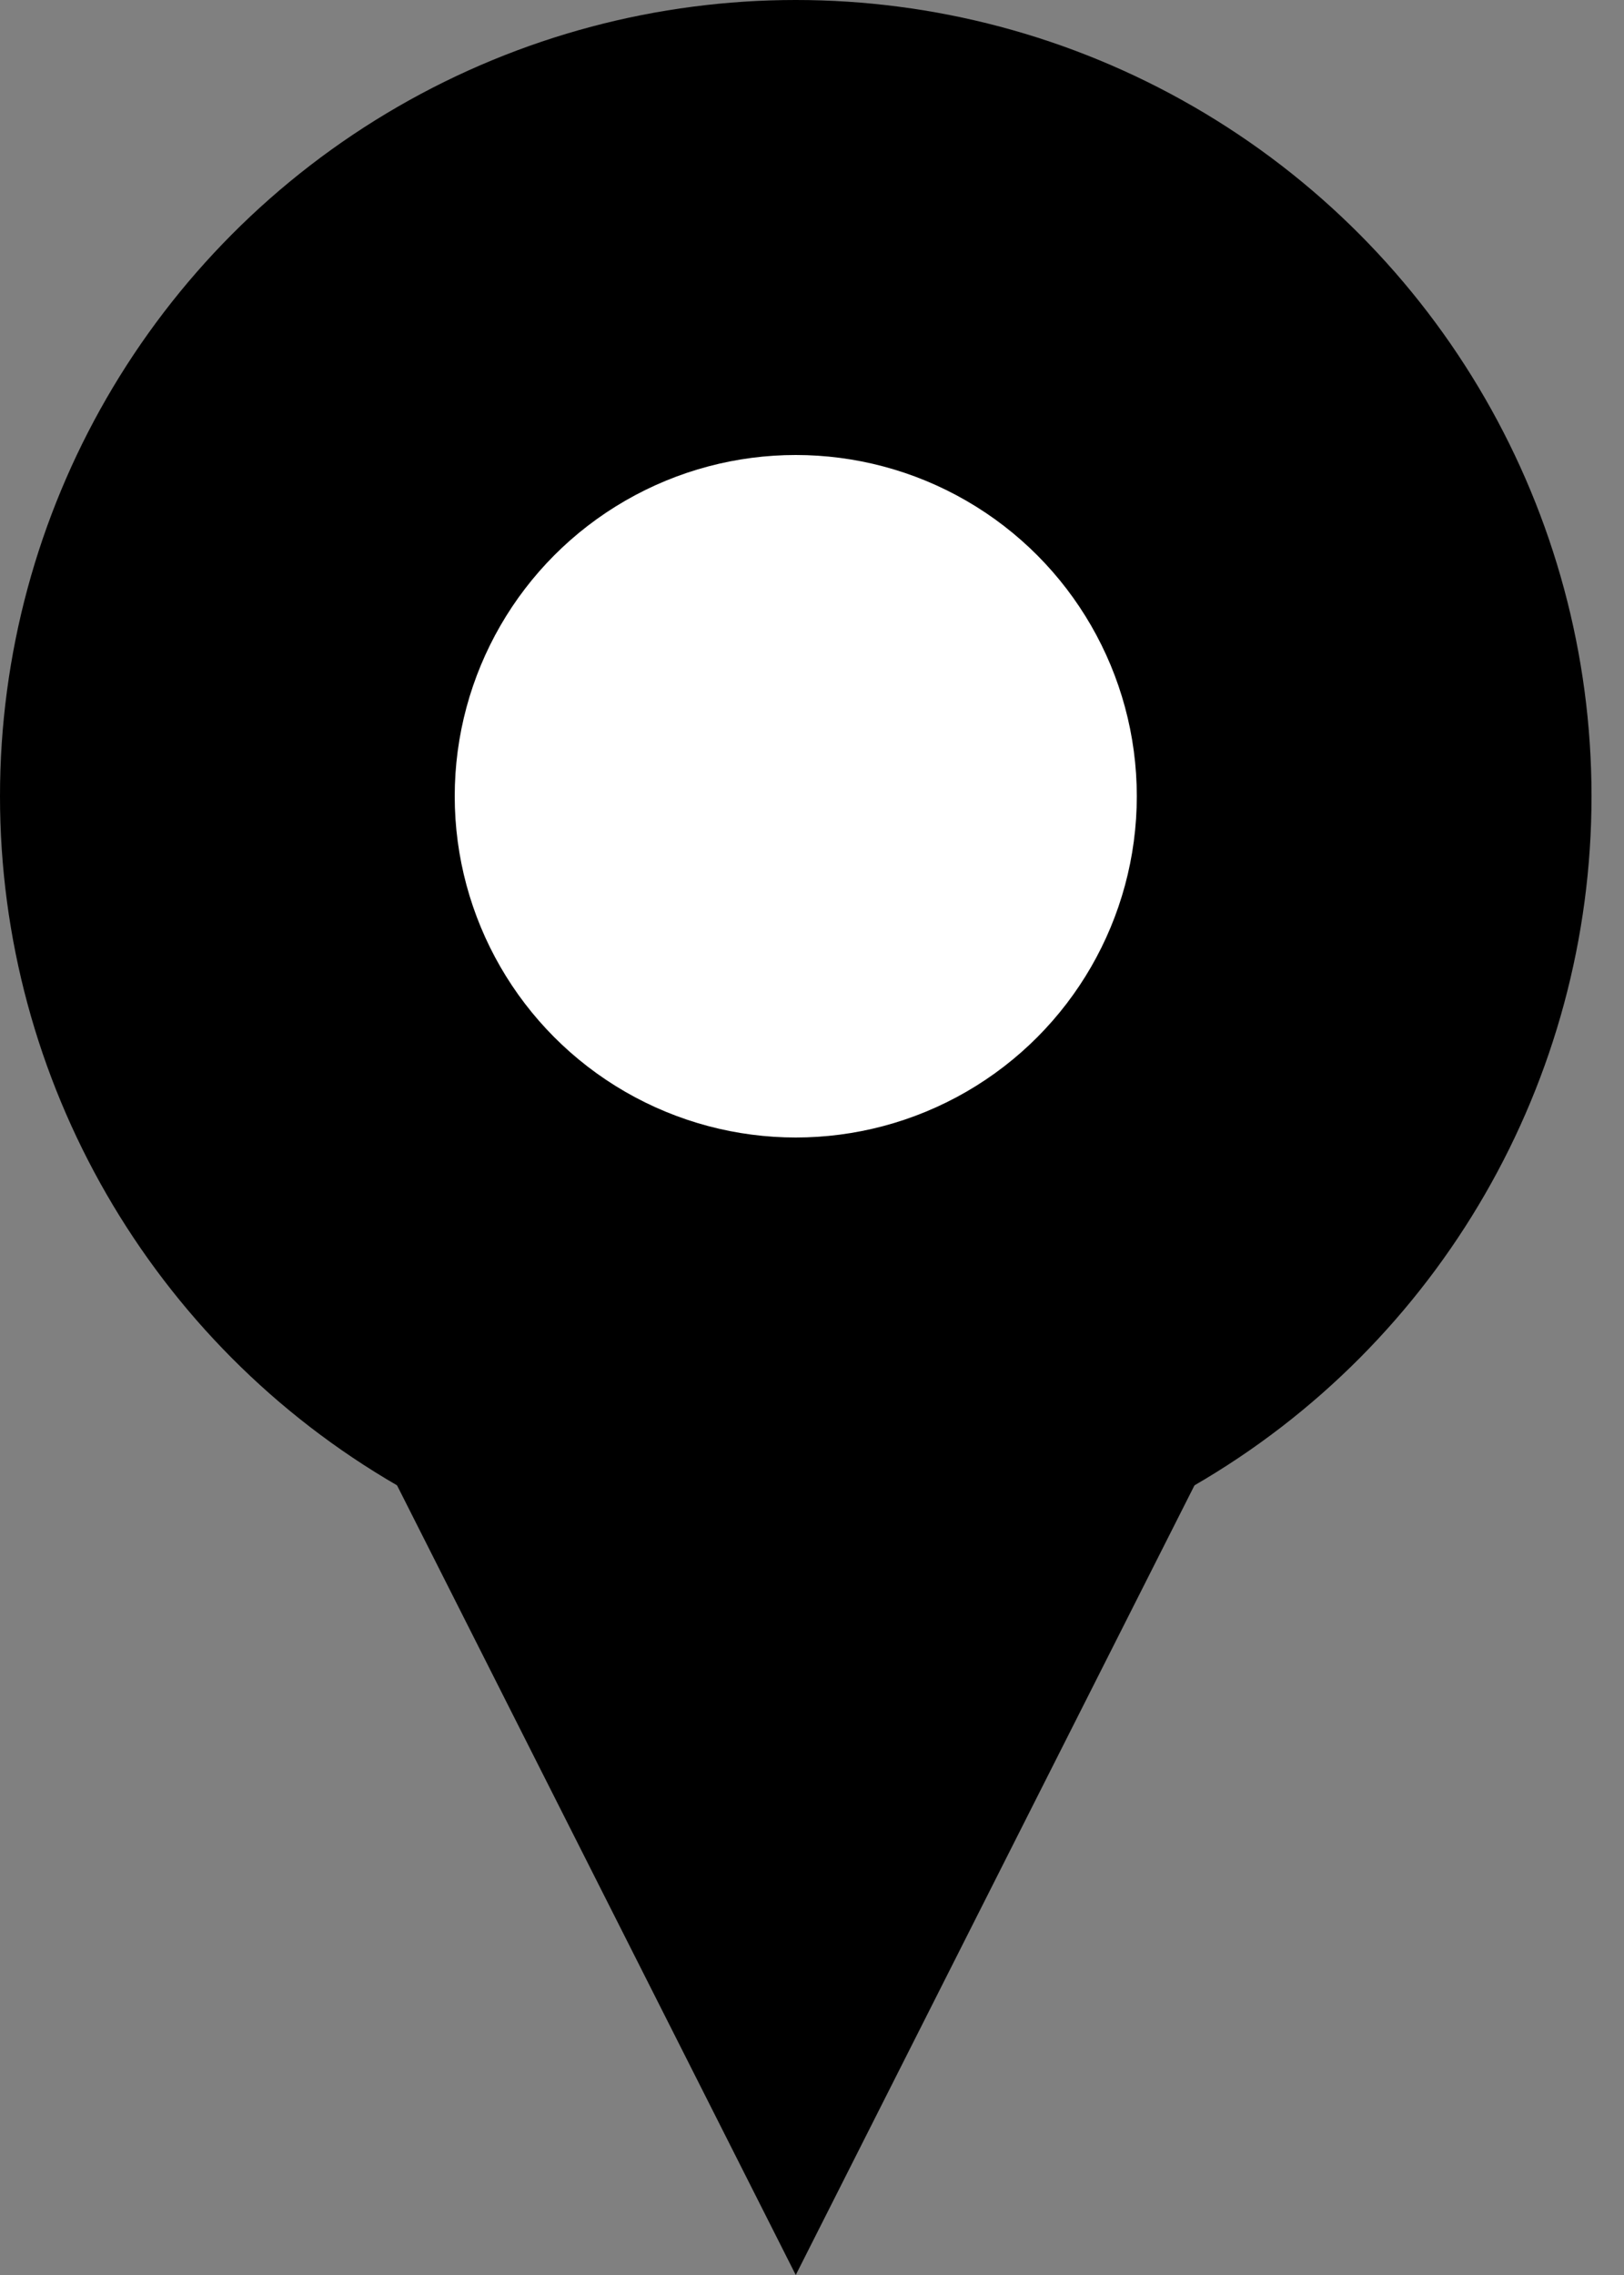
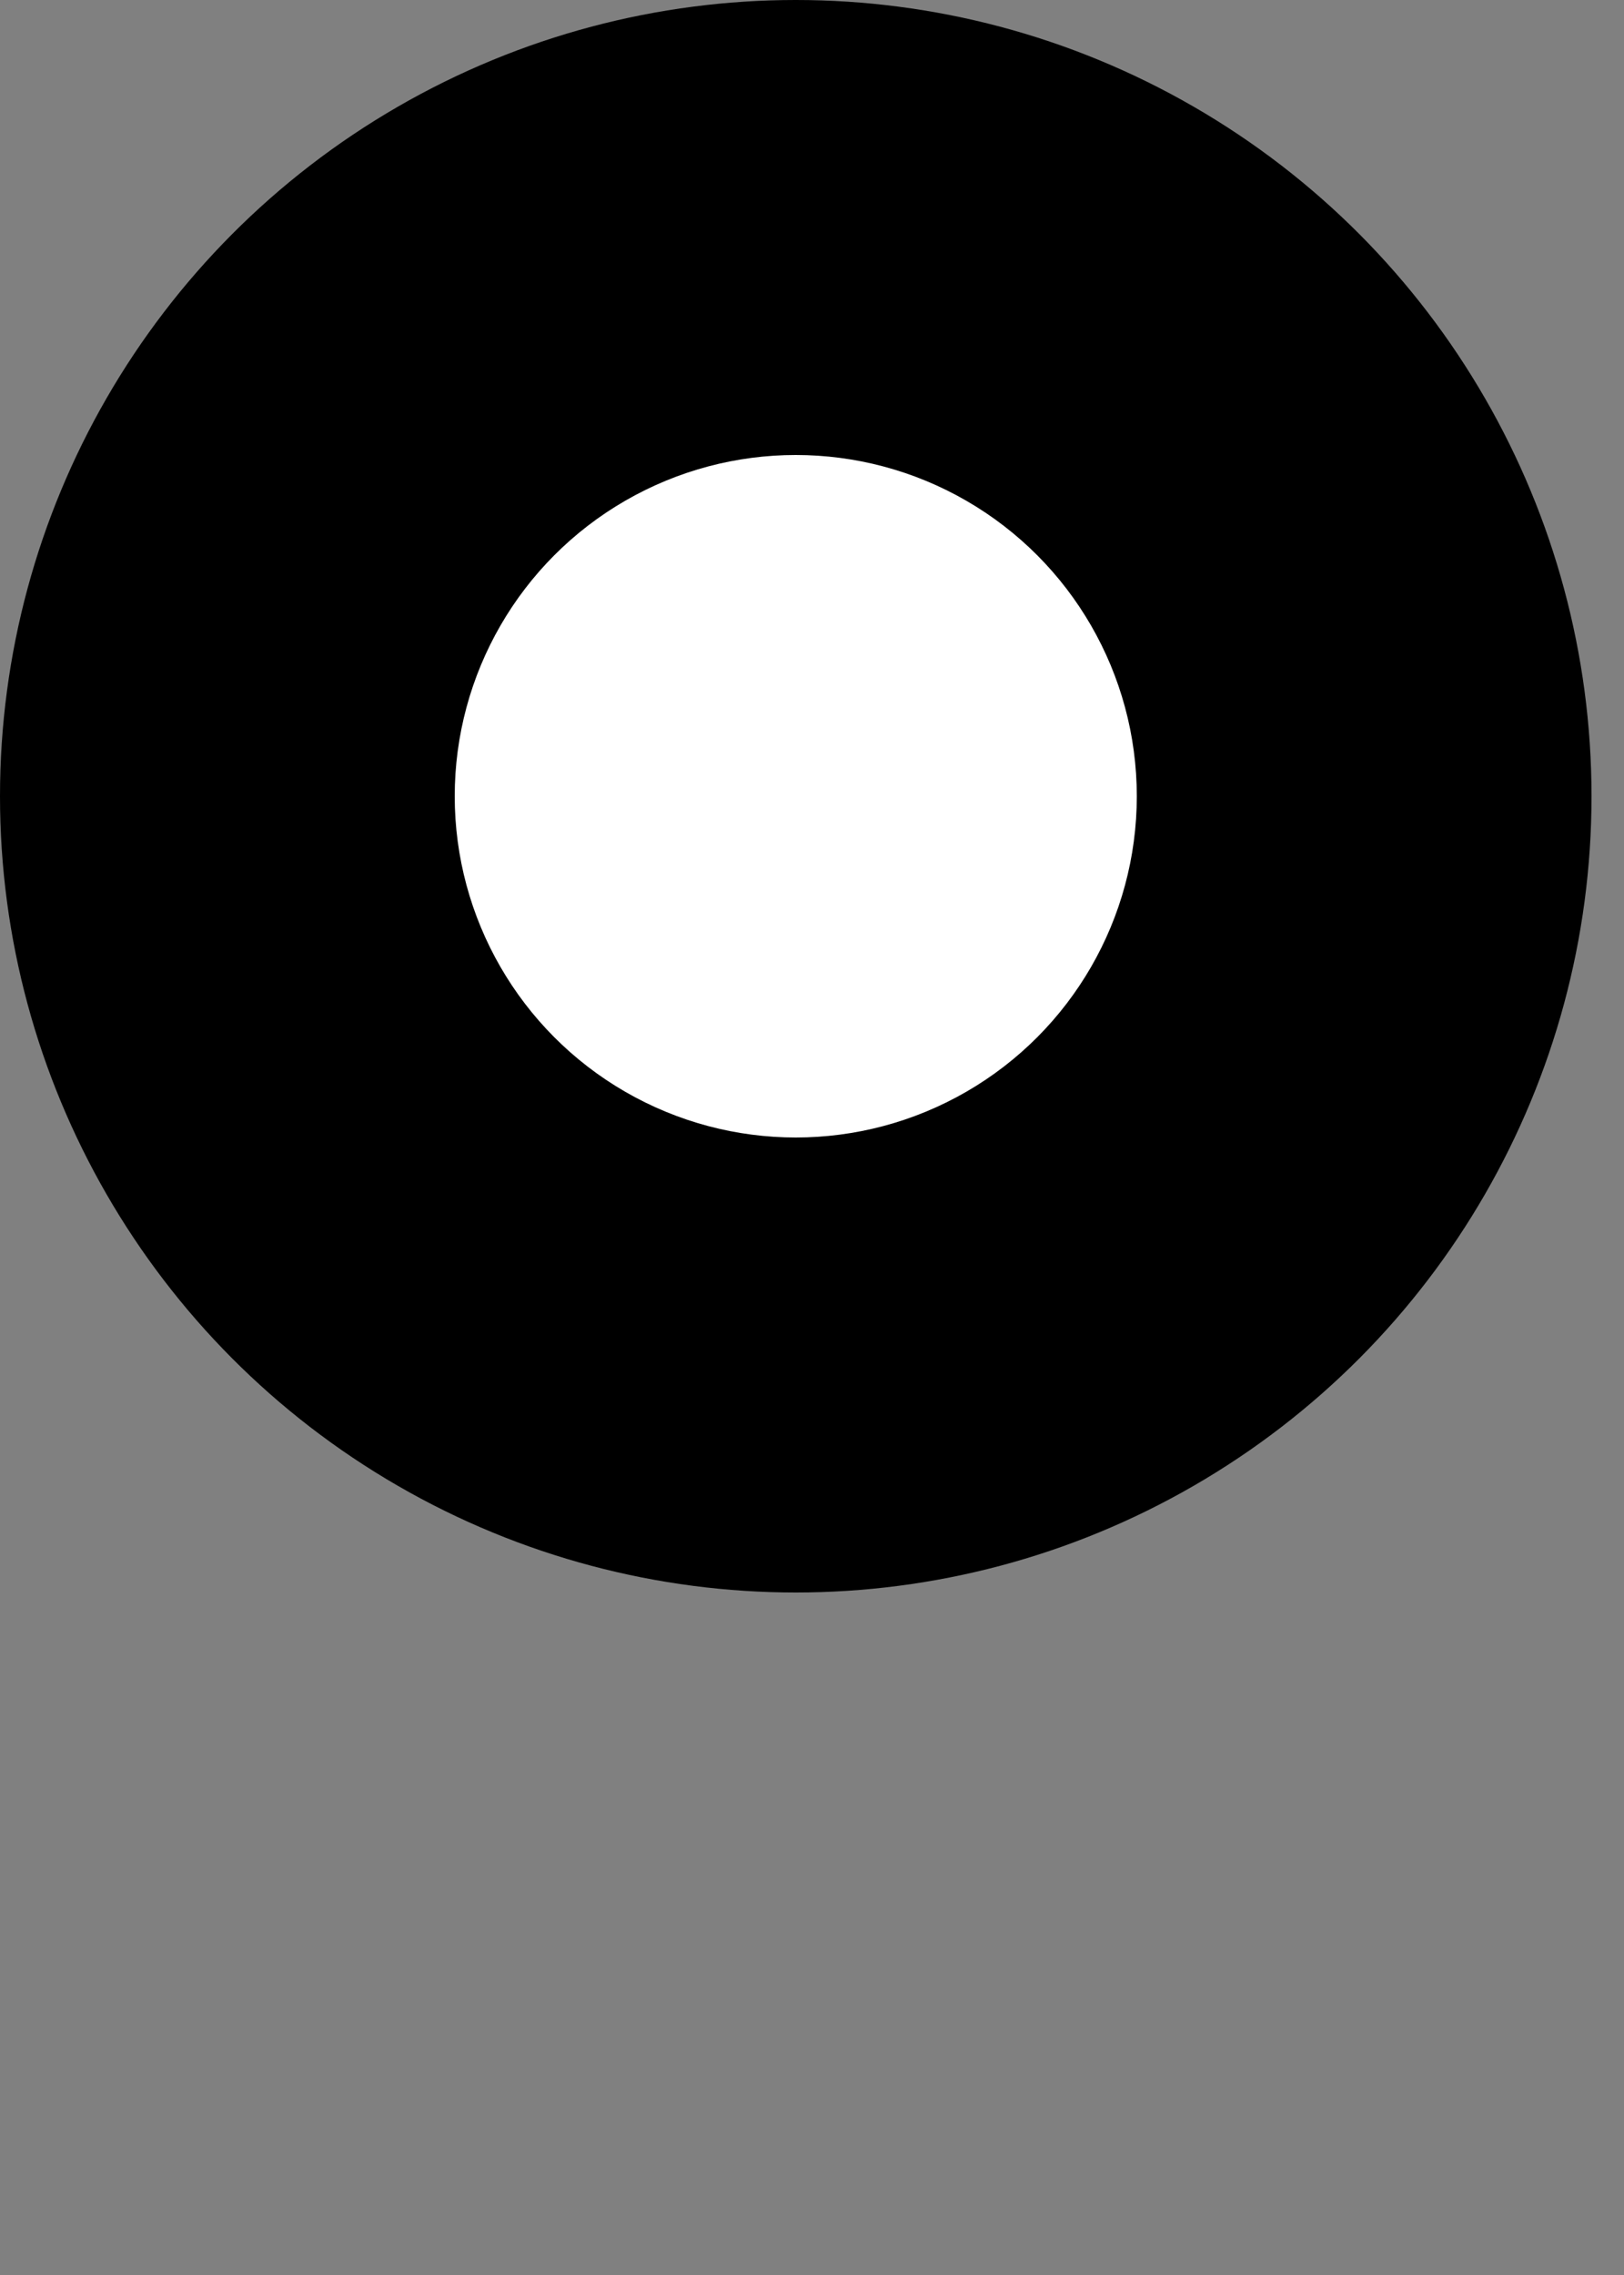
<svg xmlns="http://www.w3.org/2000/svg" width="5" height="7" viewBox="0 0 5 7" fill="none">
  <rect x="0" y="0" width="5" height="7" fill="#808080" stroke="none" />
  <circle cx="2.45" cy="2.45" r="2.45" fill="black" />
-   <path d="M2.45 7L0.328 2.8L4.572 2.8L2.45 7Z" fill="black" />
  <circle cx="2.45" cy="2.45" r="1.05" fill="white" />
</svg>